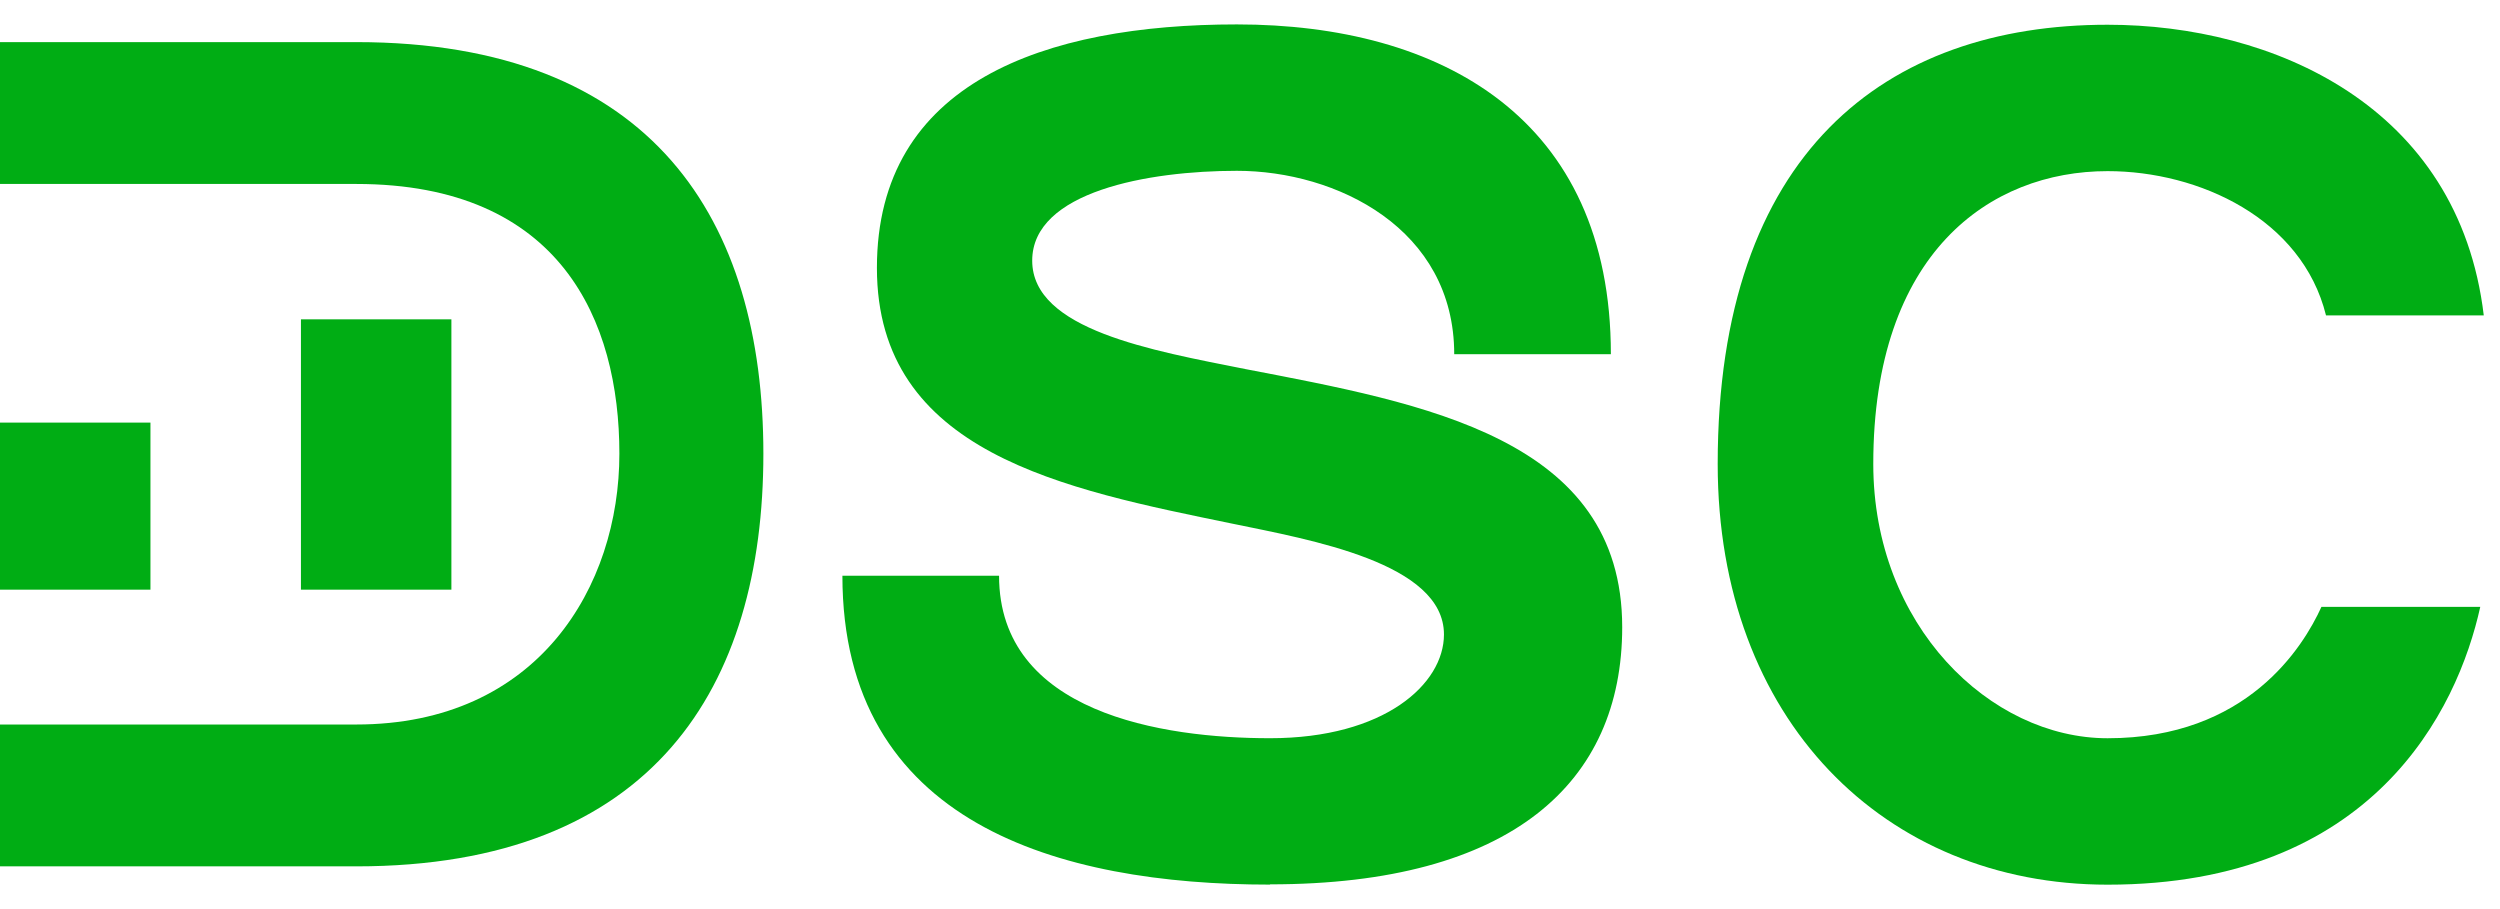
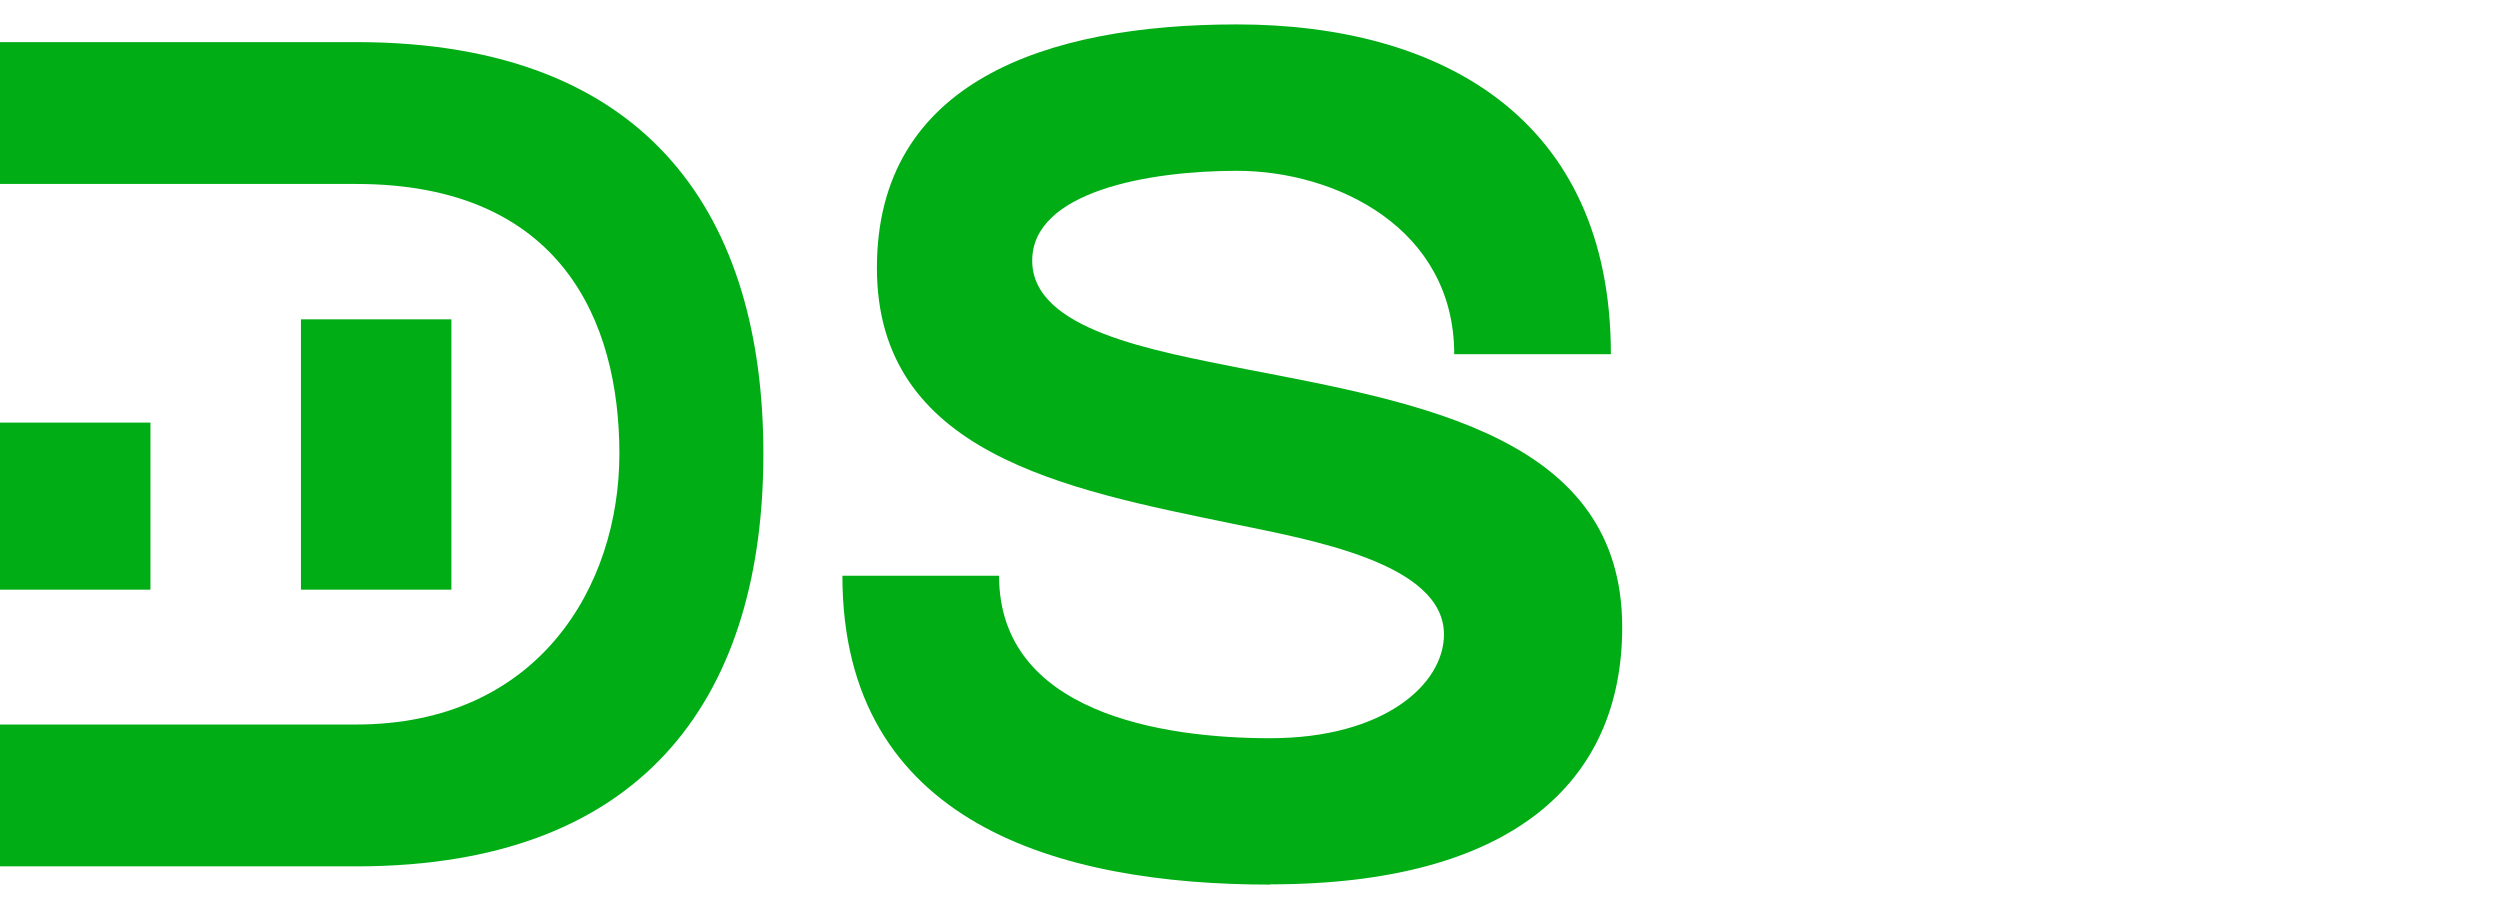
<svg xmlns="http://www.w3.org/2000/svg" width="77" height="28" viewBox="0 0 77 28" fill="none">
  <path d="M39.118 27.246C32.606 27.246 25.946 25.363 25.946 17.732H30.771C30.771 21.961 35.804 22.737 39.118 22.737C42.639 22.737 44.474 21.069 44.474 19.541C44.474 17.336 40.355 16.625 37.963 16.13C32.789 15.065 27.009 13.966 27.009 8.251C27.009 2.536 32.183 0.752 38.096 0.752C44.367 0.752 49.615 3.626 49.615 10.91H44.79C44.79 7.037 41.161 5.261 38.096 5.261C35.38 5.261 31.792 5.897 31.792 8.028C31.792 10.159 35.488 10.795 38.345 11.365C43.877 12.43 49.964 13.495 49.964 19.318C49.964 24.108 46.551 27.238 39.118 27.238V27.246Z" fill="#00AD14" />
-   <path d="M64.914 27.248C58.046 27.248 52.905 22.169 52.905 14.29C52.905 4.701 58.079 0.762 64.914 0.762C69.989 0.762 75.728 3.248 76.5 9.714H71.641C70.902 6.733 67.73 5.271 64.914 5.271C61.285 5.271 57.697 7.79 57.697 14.29C57.697 19.262 61.293 22.738 64.914 22.738C69.208 22.738 70.936 19.93 71.5 18.692H76.392C75.686 21.888 73.078 27.248 64.914 27.248Z" fill="#00AD14" />
  <path d="M10.971 1.297H0V5.666H10.971C17.275 5.666 19.077 9.886 19.077 13.974C19.077 18.062 16.577 22.315 10.971 22.315H0V26.684H10.971C20.132 26.684 23.512 21.143 23.512 13.974C23.512 6.805 20.132 1.297 10.971 1.297ZM0 13.016H4.634V18.161H0V13.016ZM13.903 9.836V18.161H9.269V9.836H13.903Z" fill="#00AD14" />
</svg>